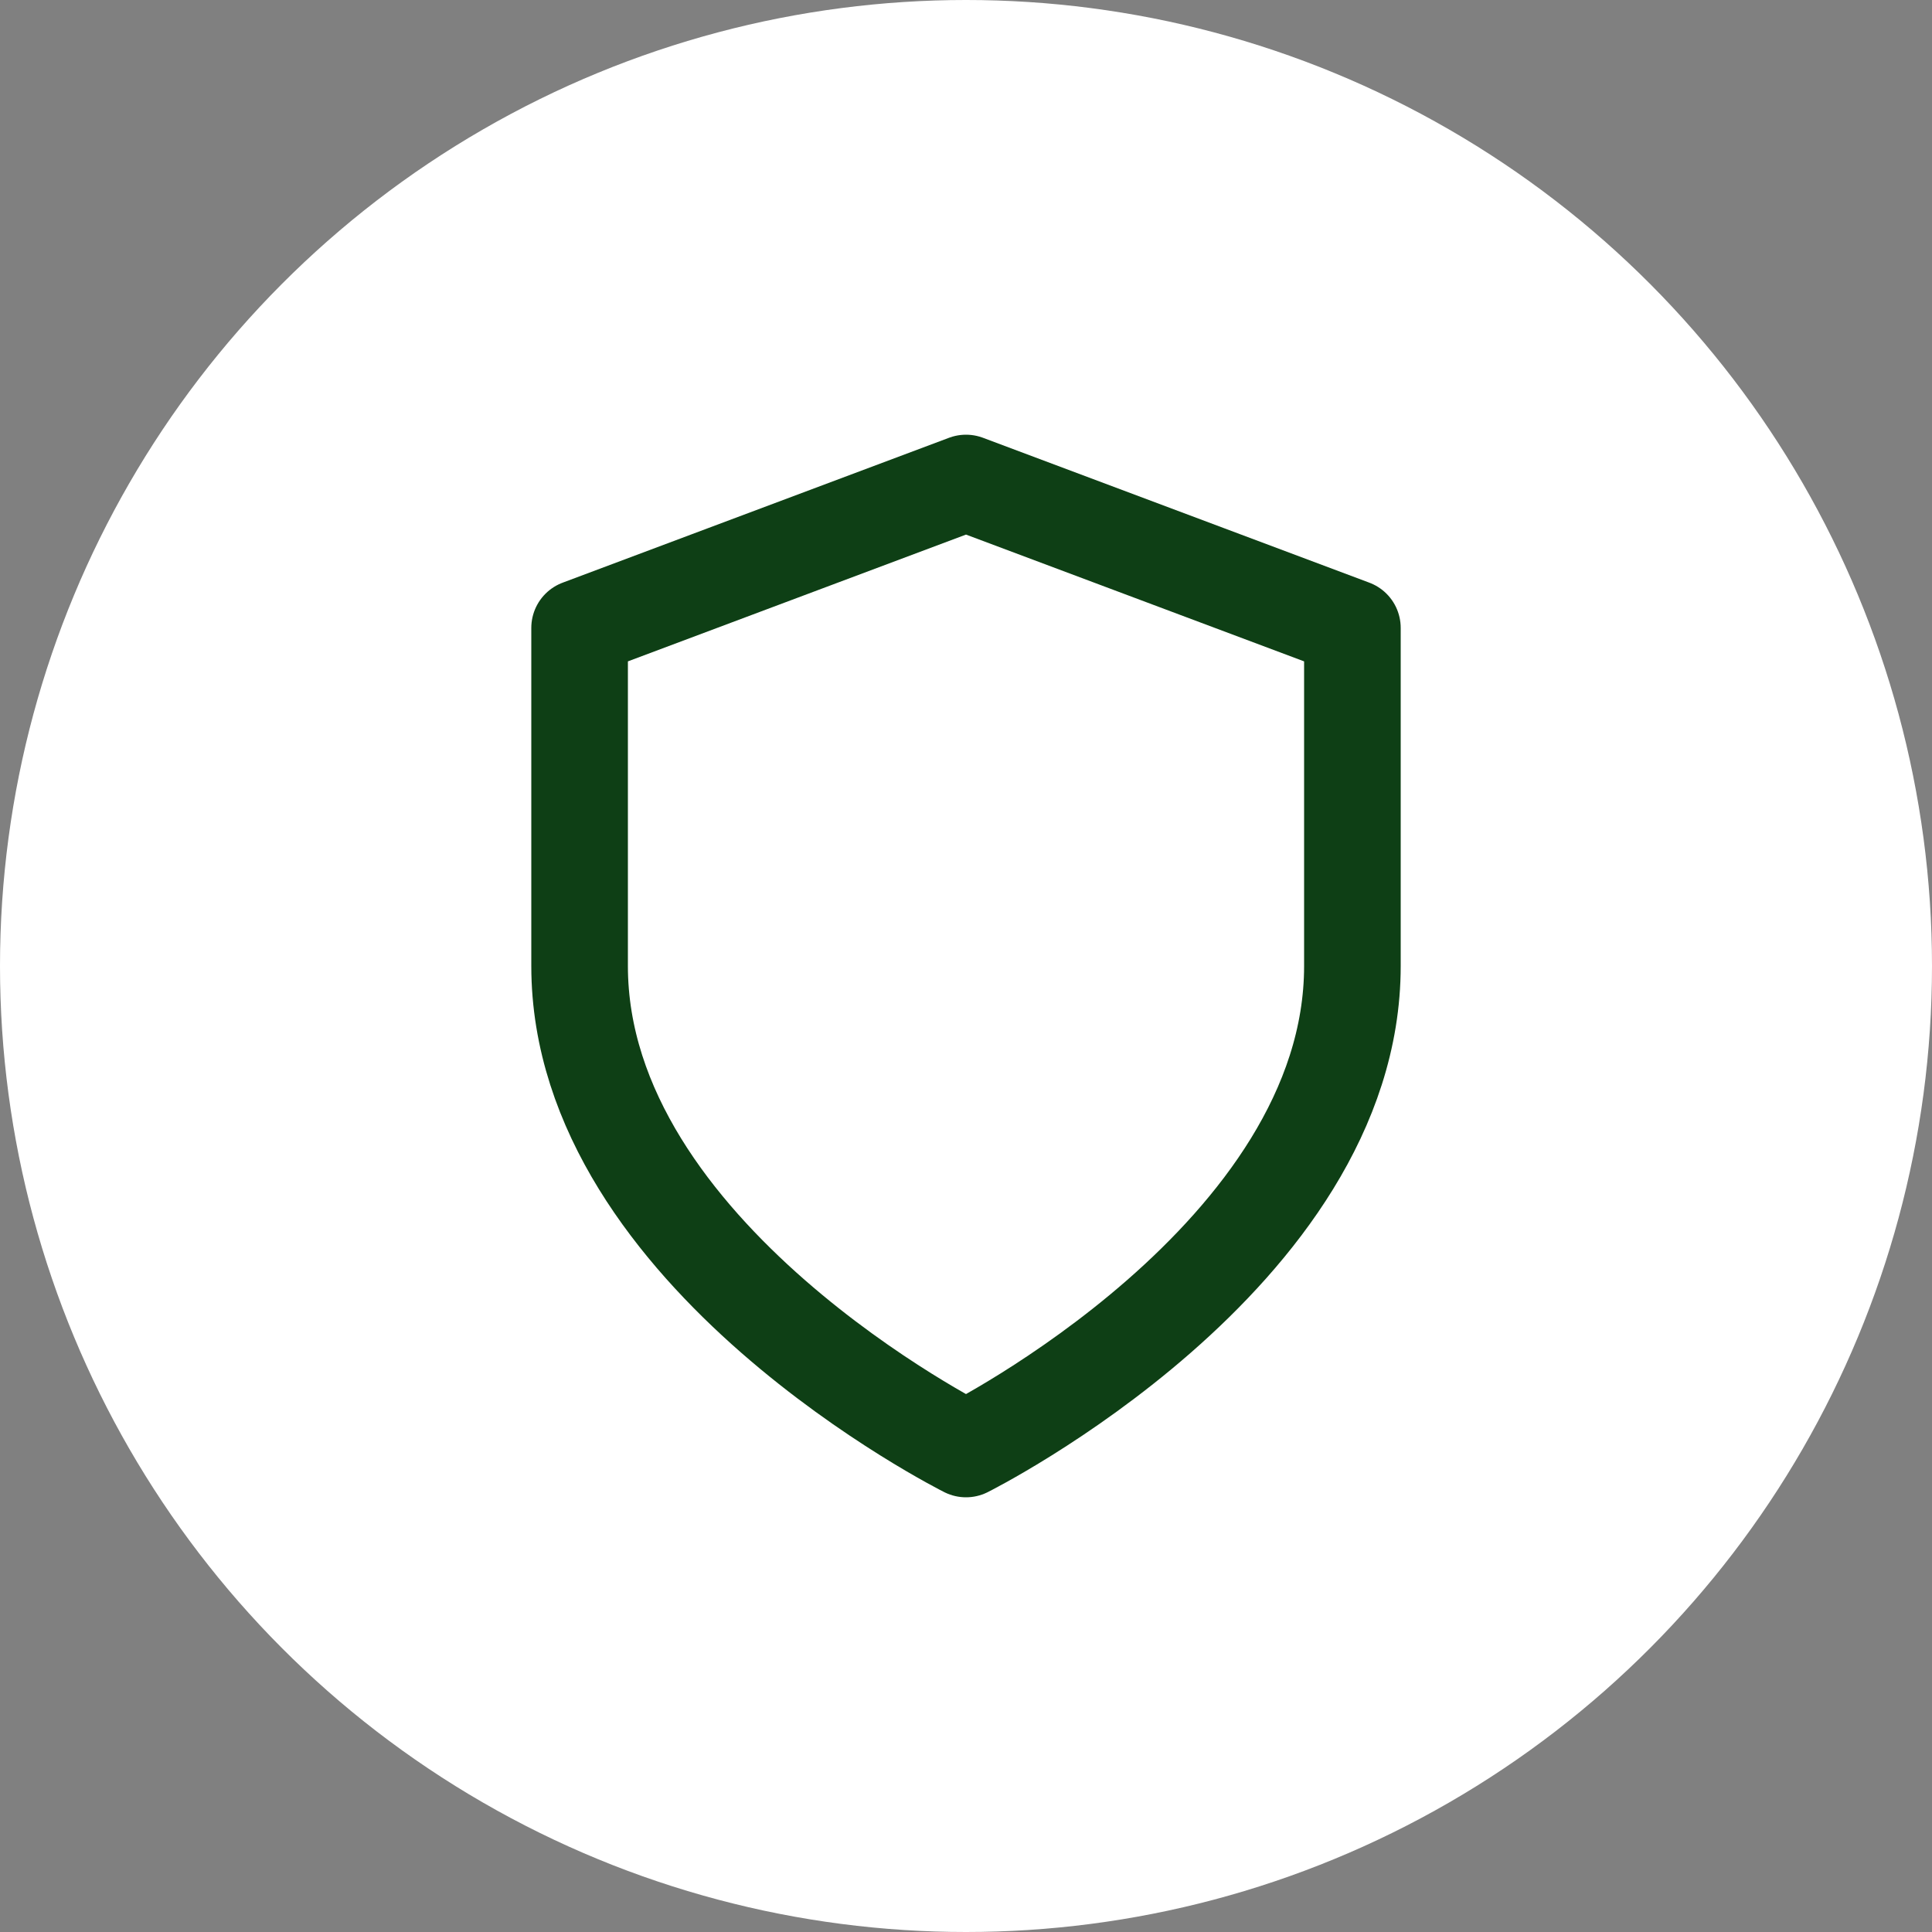
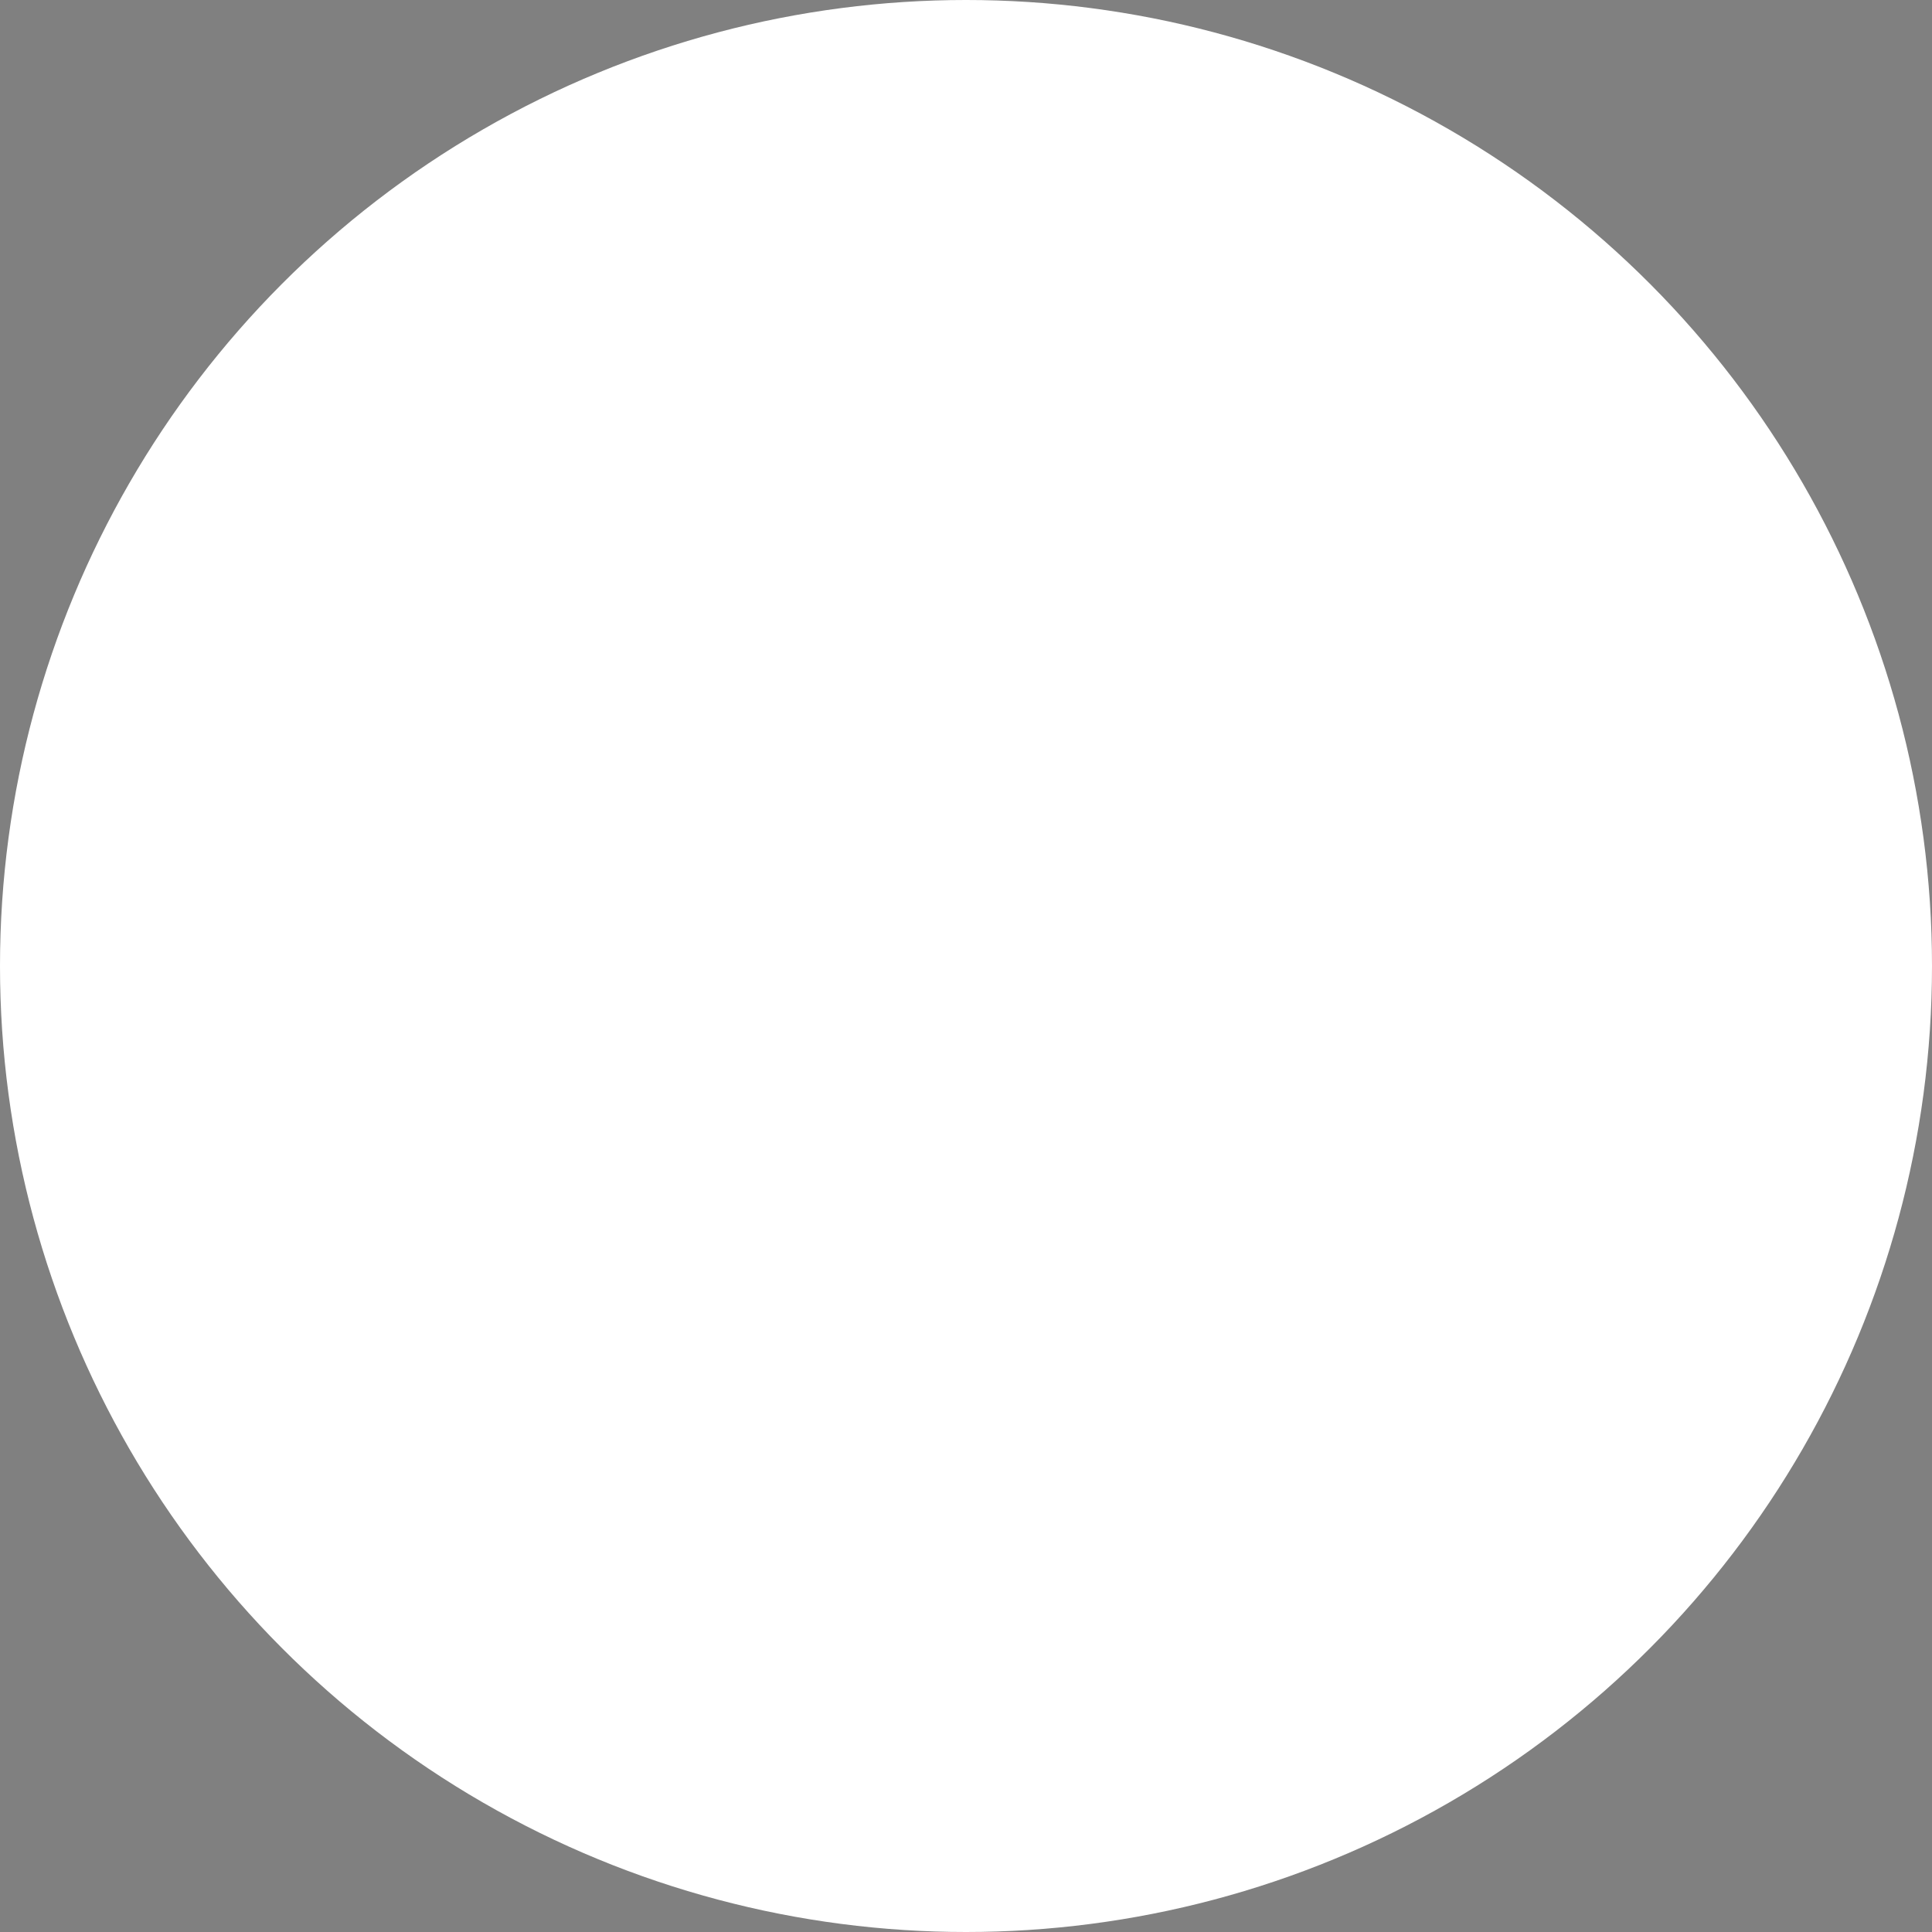
<svg xmlns="http://www.w3.org/2000/svg" width="40" height="40" viewBox="0 0 40 40" fill="none">
  <rect x="0" y="0" width="40" height="40" fill="#808080" stroke="none" />
  <circle cx="20" cy="20" r="20" fill="white" />
-   <path d="M20 30C20 30 28 26 28 20V13L20 10L12 13V20C12 26 20 30 20 30Z" stroke="#0E3F15" stroke-width="2" stroke-linecap="round" stroke-linejoin="round" />
</svg>